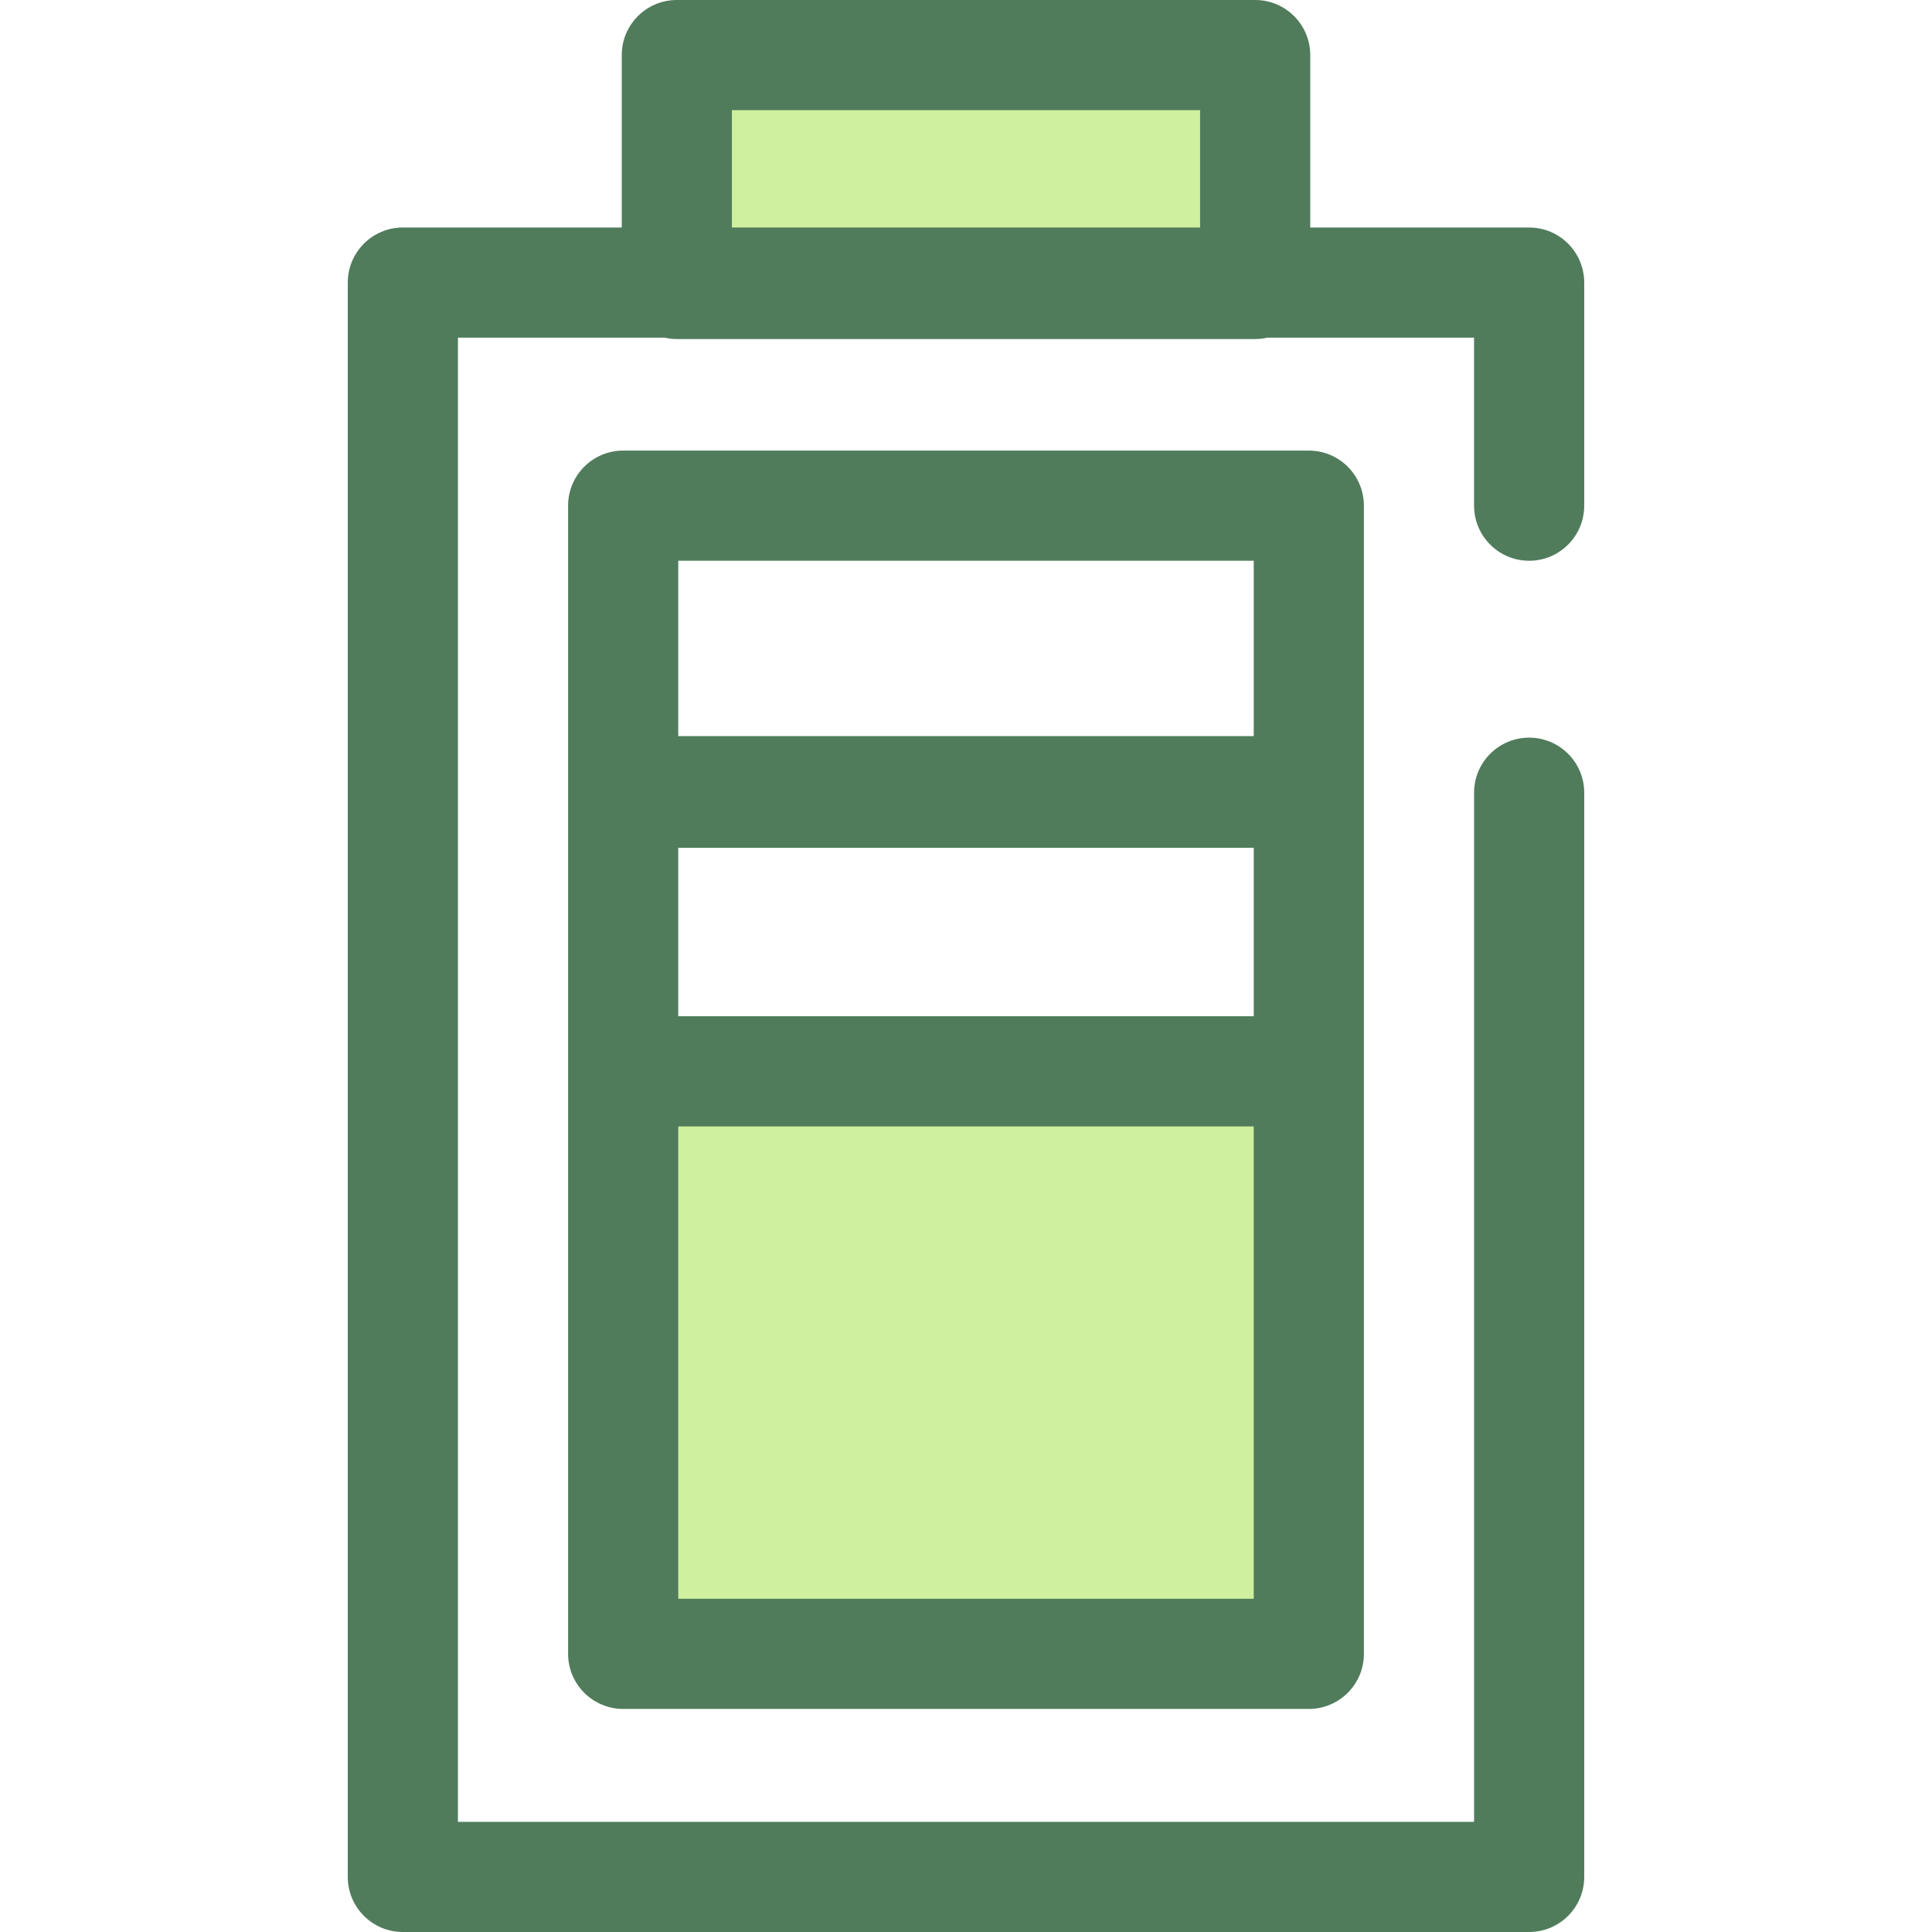
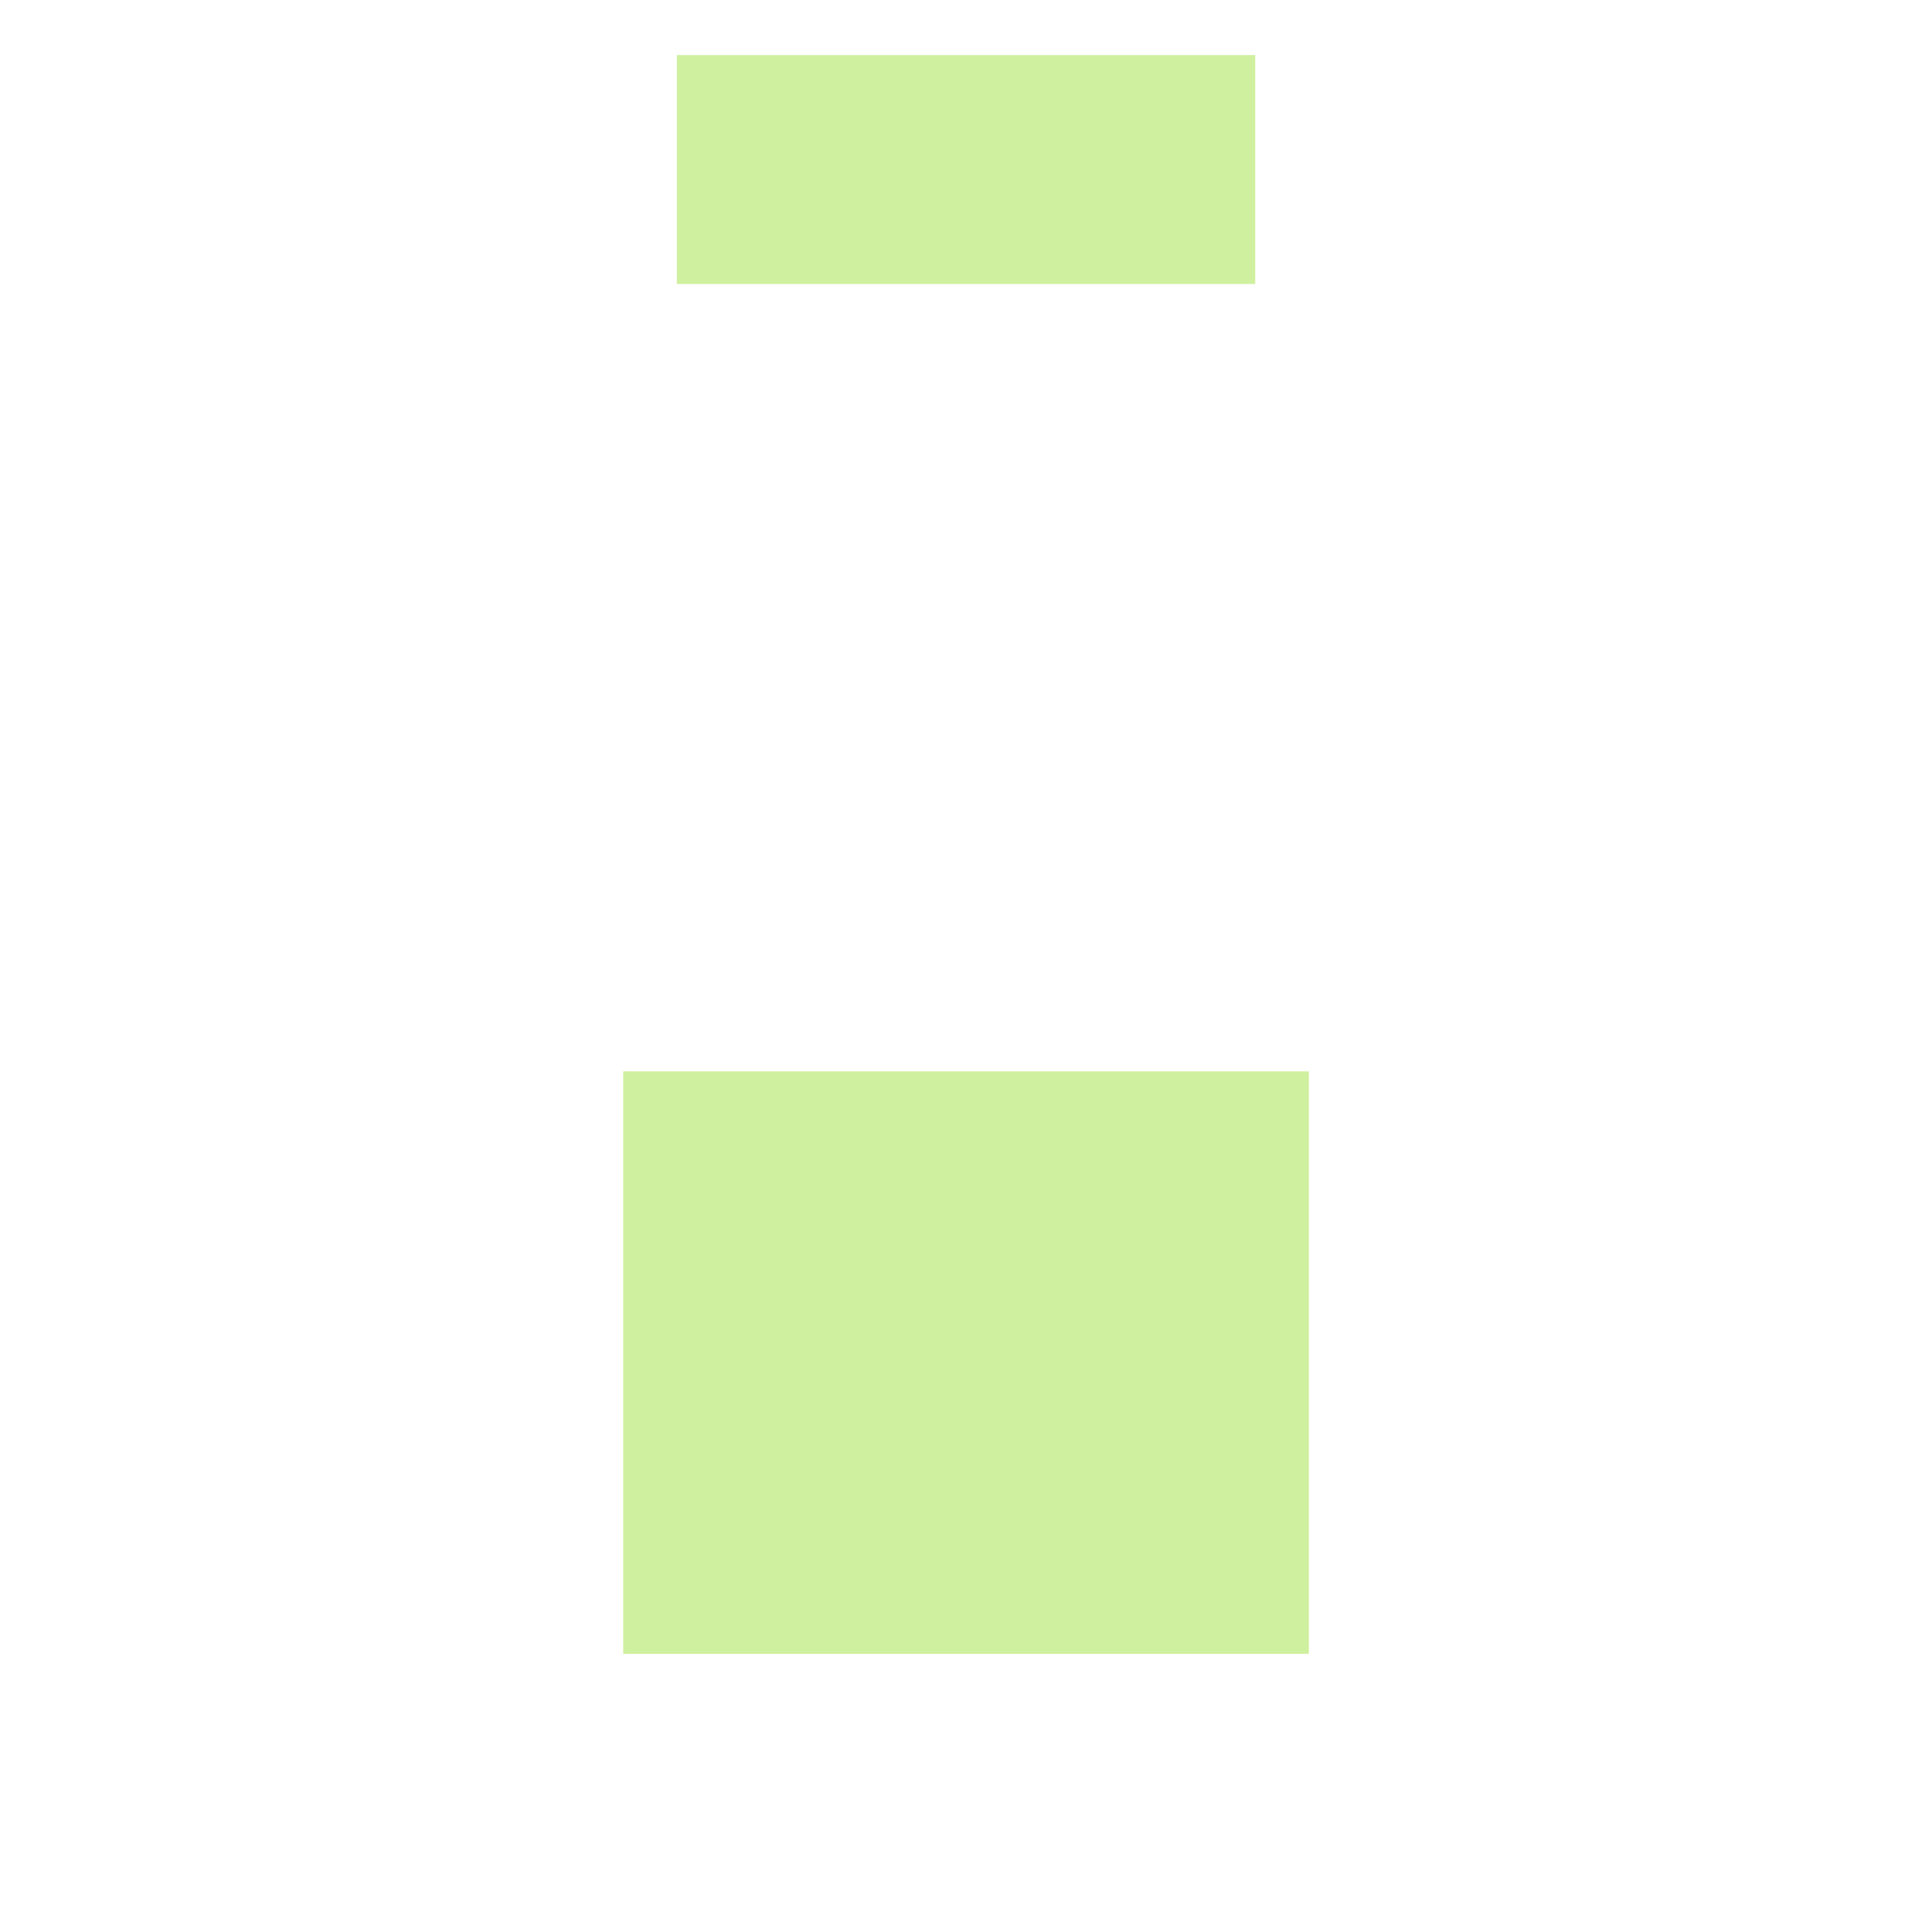
<svg xmlns="http://www.w3.org/2000/svg" version="1.1" id="Layer_1" x="0px" y="0px" viewBox="0 0 512 512" style="enable-background:new 0 0 512 512;" xml:space="preserve">
  <g>
    <rect x="165.153" y="283.917" style="fill:#CFF09E;" width="181.707" height="154.366" />
    <rect x="179.371" y="14.597" style="fill:#CFF09E;" width="153.272" height="60.655" />
  </g>
  <g>
-     <path style="fill:#507C5C;" d="M405.239,148.606c8.062,0,14.597-6.537,14.597-14.597v-59.12c0-8.061-6.535-14.597-14.597-14.597   h-58.008V14.597C347.231,6.537,340.696,0,332.634,0H179.365c-8.062,0-14.597,6.537-14.597,14.597v45.694h-58.008   c-8.062,0-14.597,6.537-14.597,14.597v422.514c0,8.061,6.535,14.597,14.597,14.597h298.481c8.062,0,14.597-6.537,14.597-14.597   V210.08c0-8.061-6.535-14.597-14.597-14.597s-14.597,6.537-14.597,14.597v272.726H121.357V89.486h54.801   c1.033,0.232,2.103,0.365,3.207,0.365h153.269c1.104,0,2.175-0.133,3.207-0.365h54.801v44.523   C390.642,142.07,397.177,148.606,405.239,148.606z M193.962,29.195h124.074v31.097H193.962V29.195z" />
-     <path style="fill:#507C5C;" d="M361.447,134.008c0-8.061-6.535-14.597-14.597-14.597H165.149c-8.062,0-14.597,6.537-14.597,14.597   v75.662c0,0.069,0.009,0.136,0.01,0.206c-0.001,0.069-0.01,0.136-0.01,0.206v73.836v1.826v152.54   c0,8.061,6.535,14.597,14.597,14.597h181.703c8.062,0,14.597-6.537,14.597-14.597V285.742v-1.826V210.08   c0-0.069-0.009-0.136-0.01-0.206c0.001-0.069,0.01-0.136,0.01-0.206v-75.661H361.447z M179.746,224.677h152.508v44.641H179.746   V224.677z M179.746,148.605h152.508v46.468H179.746V148.605z M332.253,423.685H179.746V298.513h152.508v125.172H332.253z" />
-   </g>
+     </g>
  <g>
</g>
  <g>
</g>
  <g>
</g>
  <g>
</g>
  <g>
</g>
  <g>
</g>
  <g>
</g>
  <g>
</g>
  <g>
</g>
  <g>
</g>
  <g>
</g>
  <g>
</g>
  <g>
</g>
  <g>
</g>
  <g>
</g>
</svg>